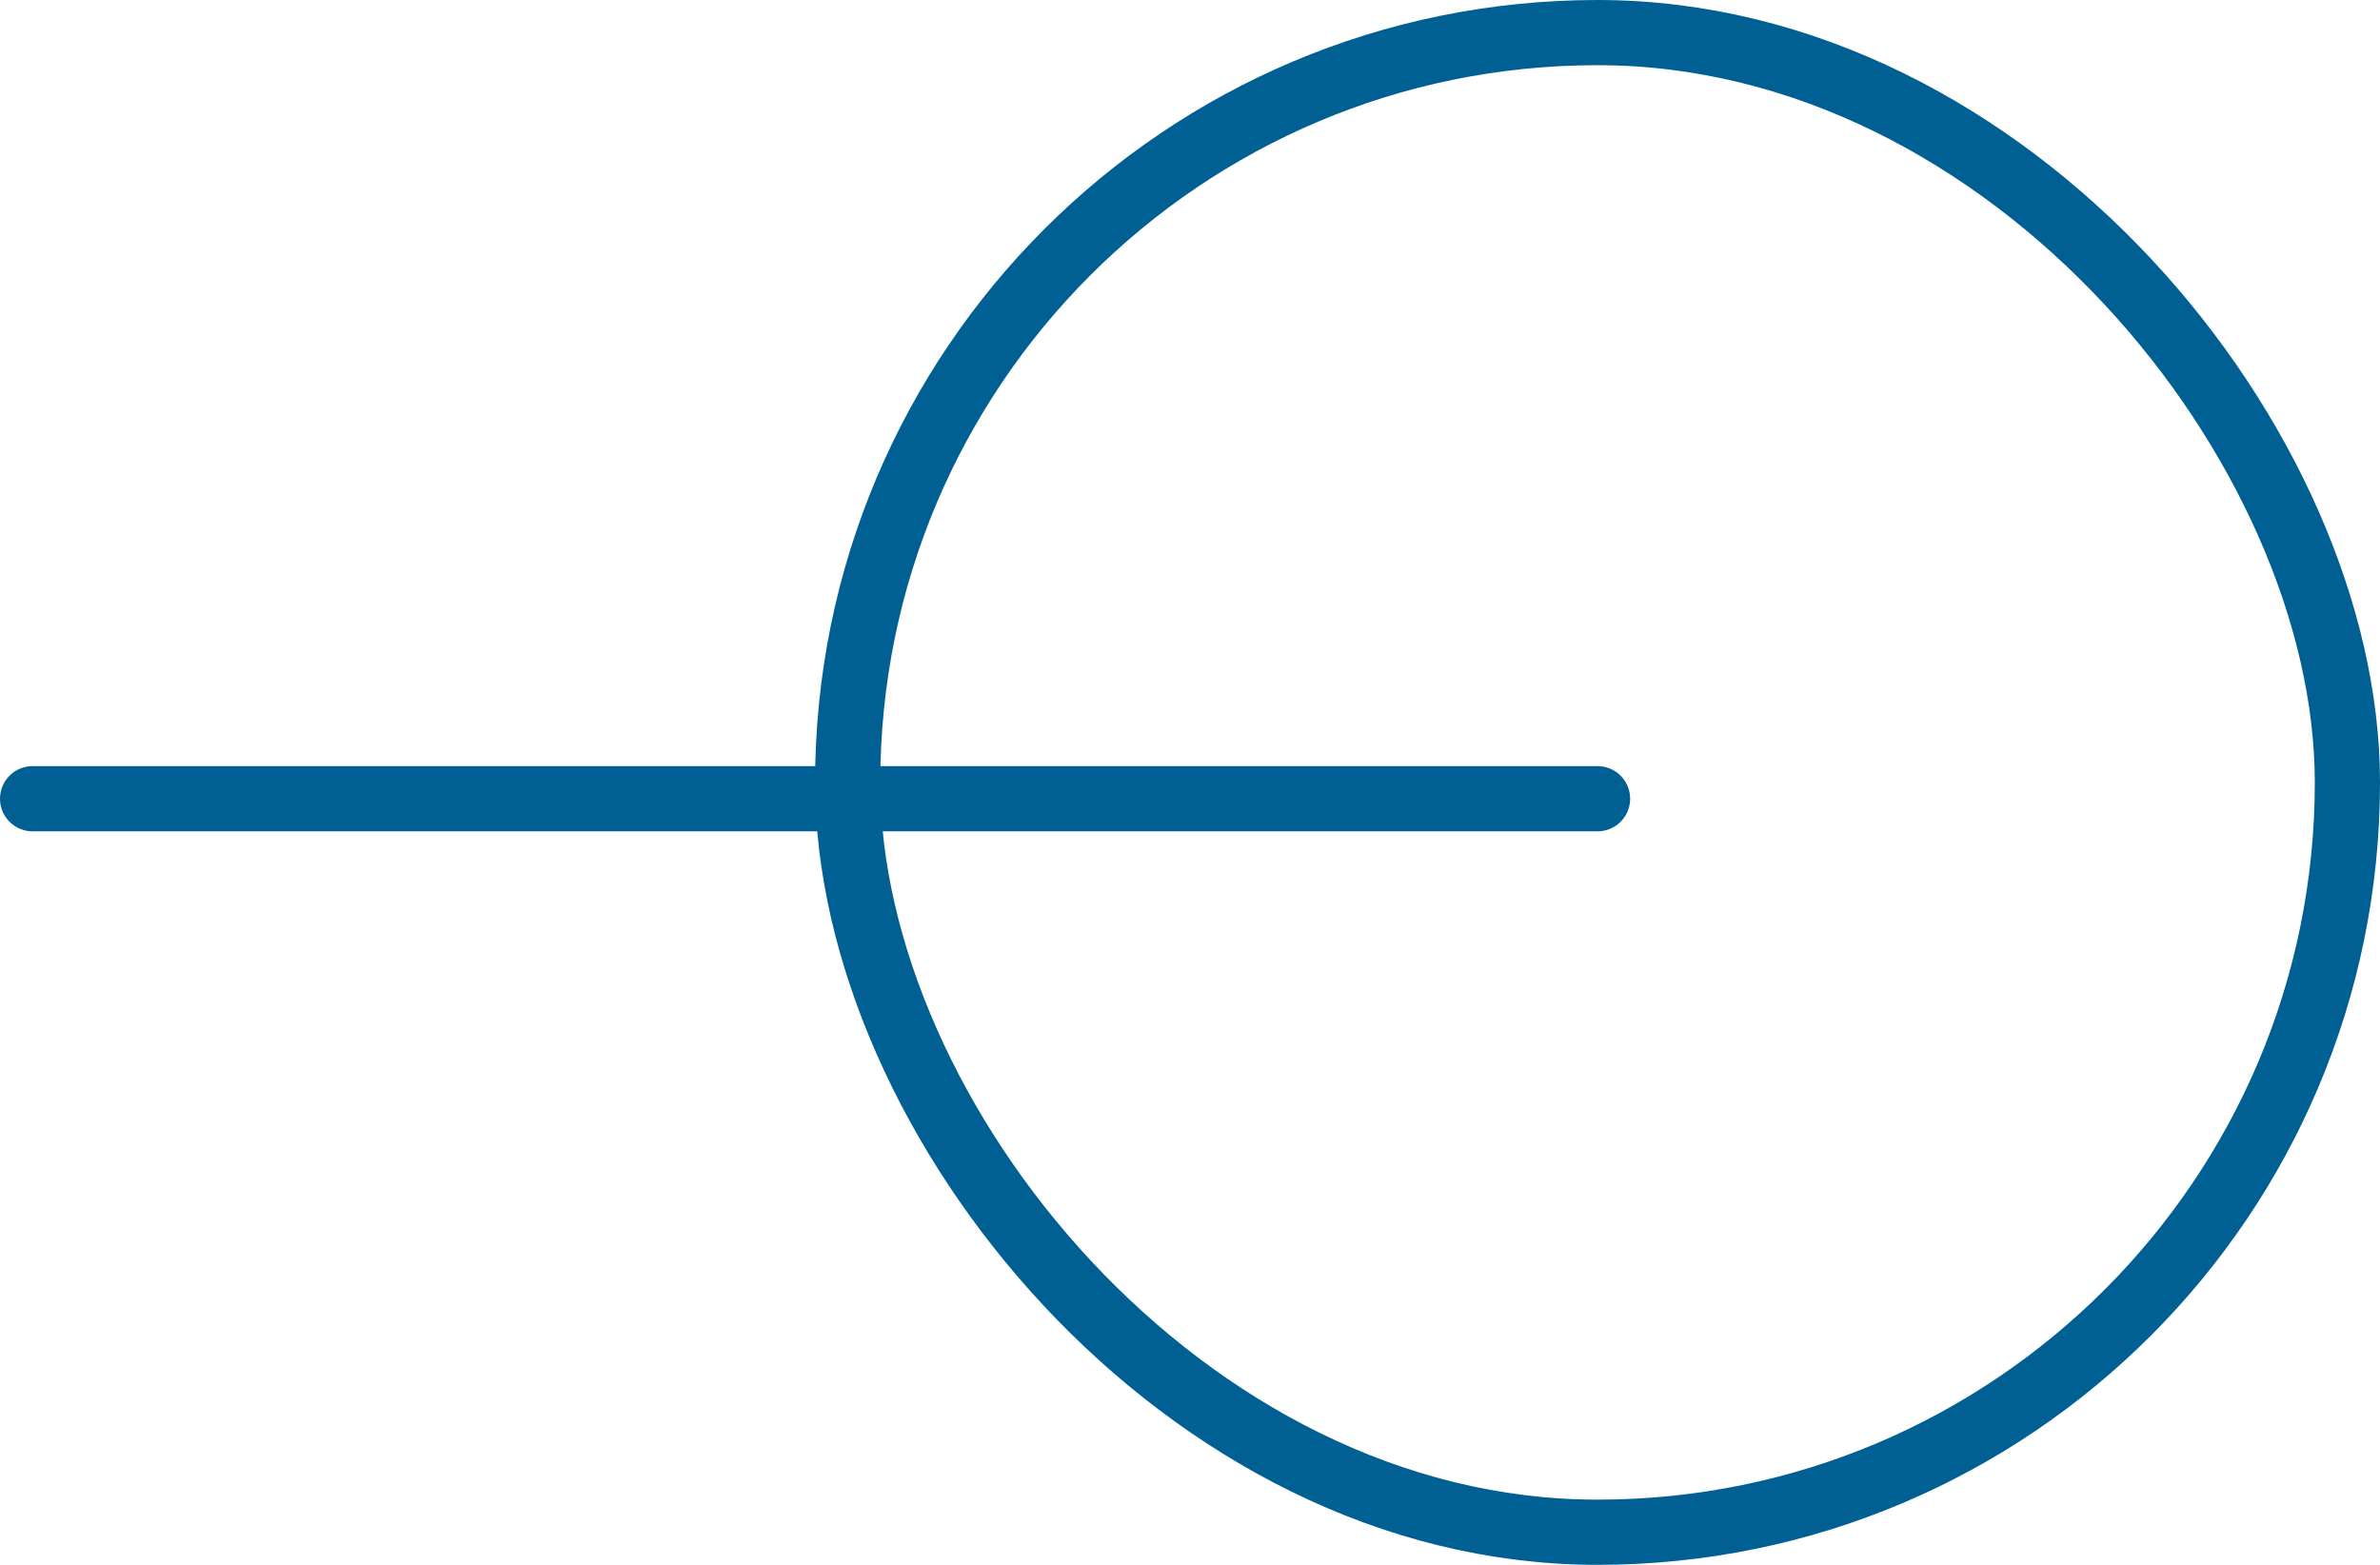
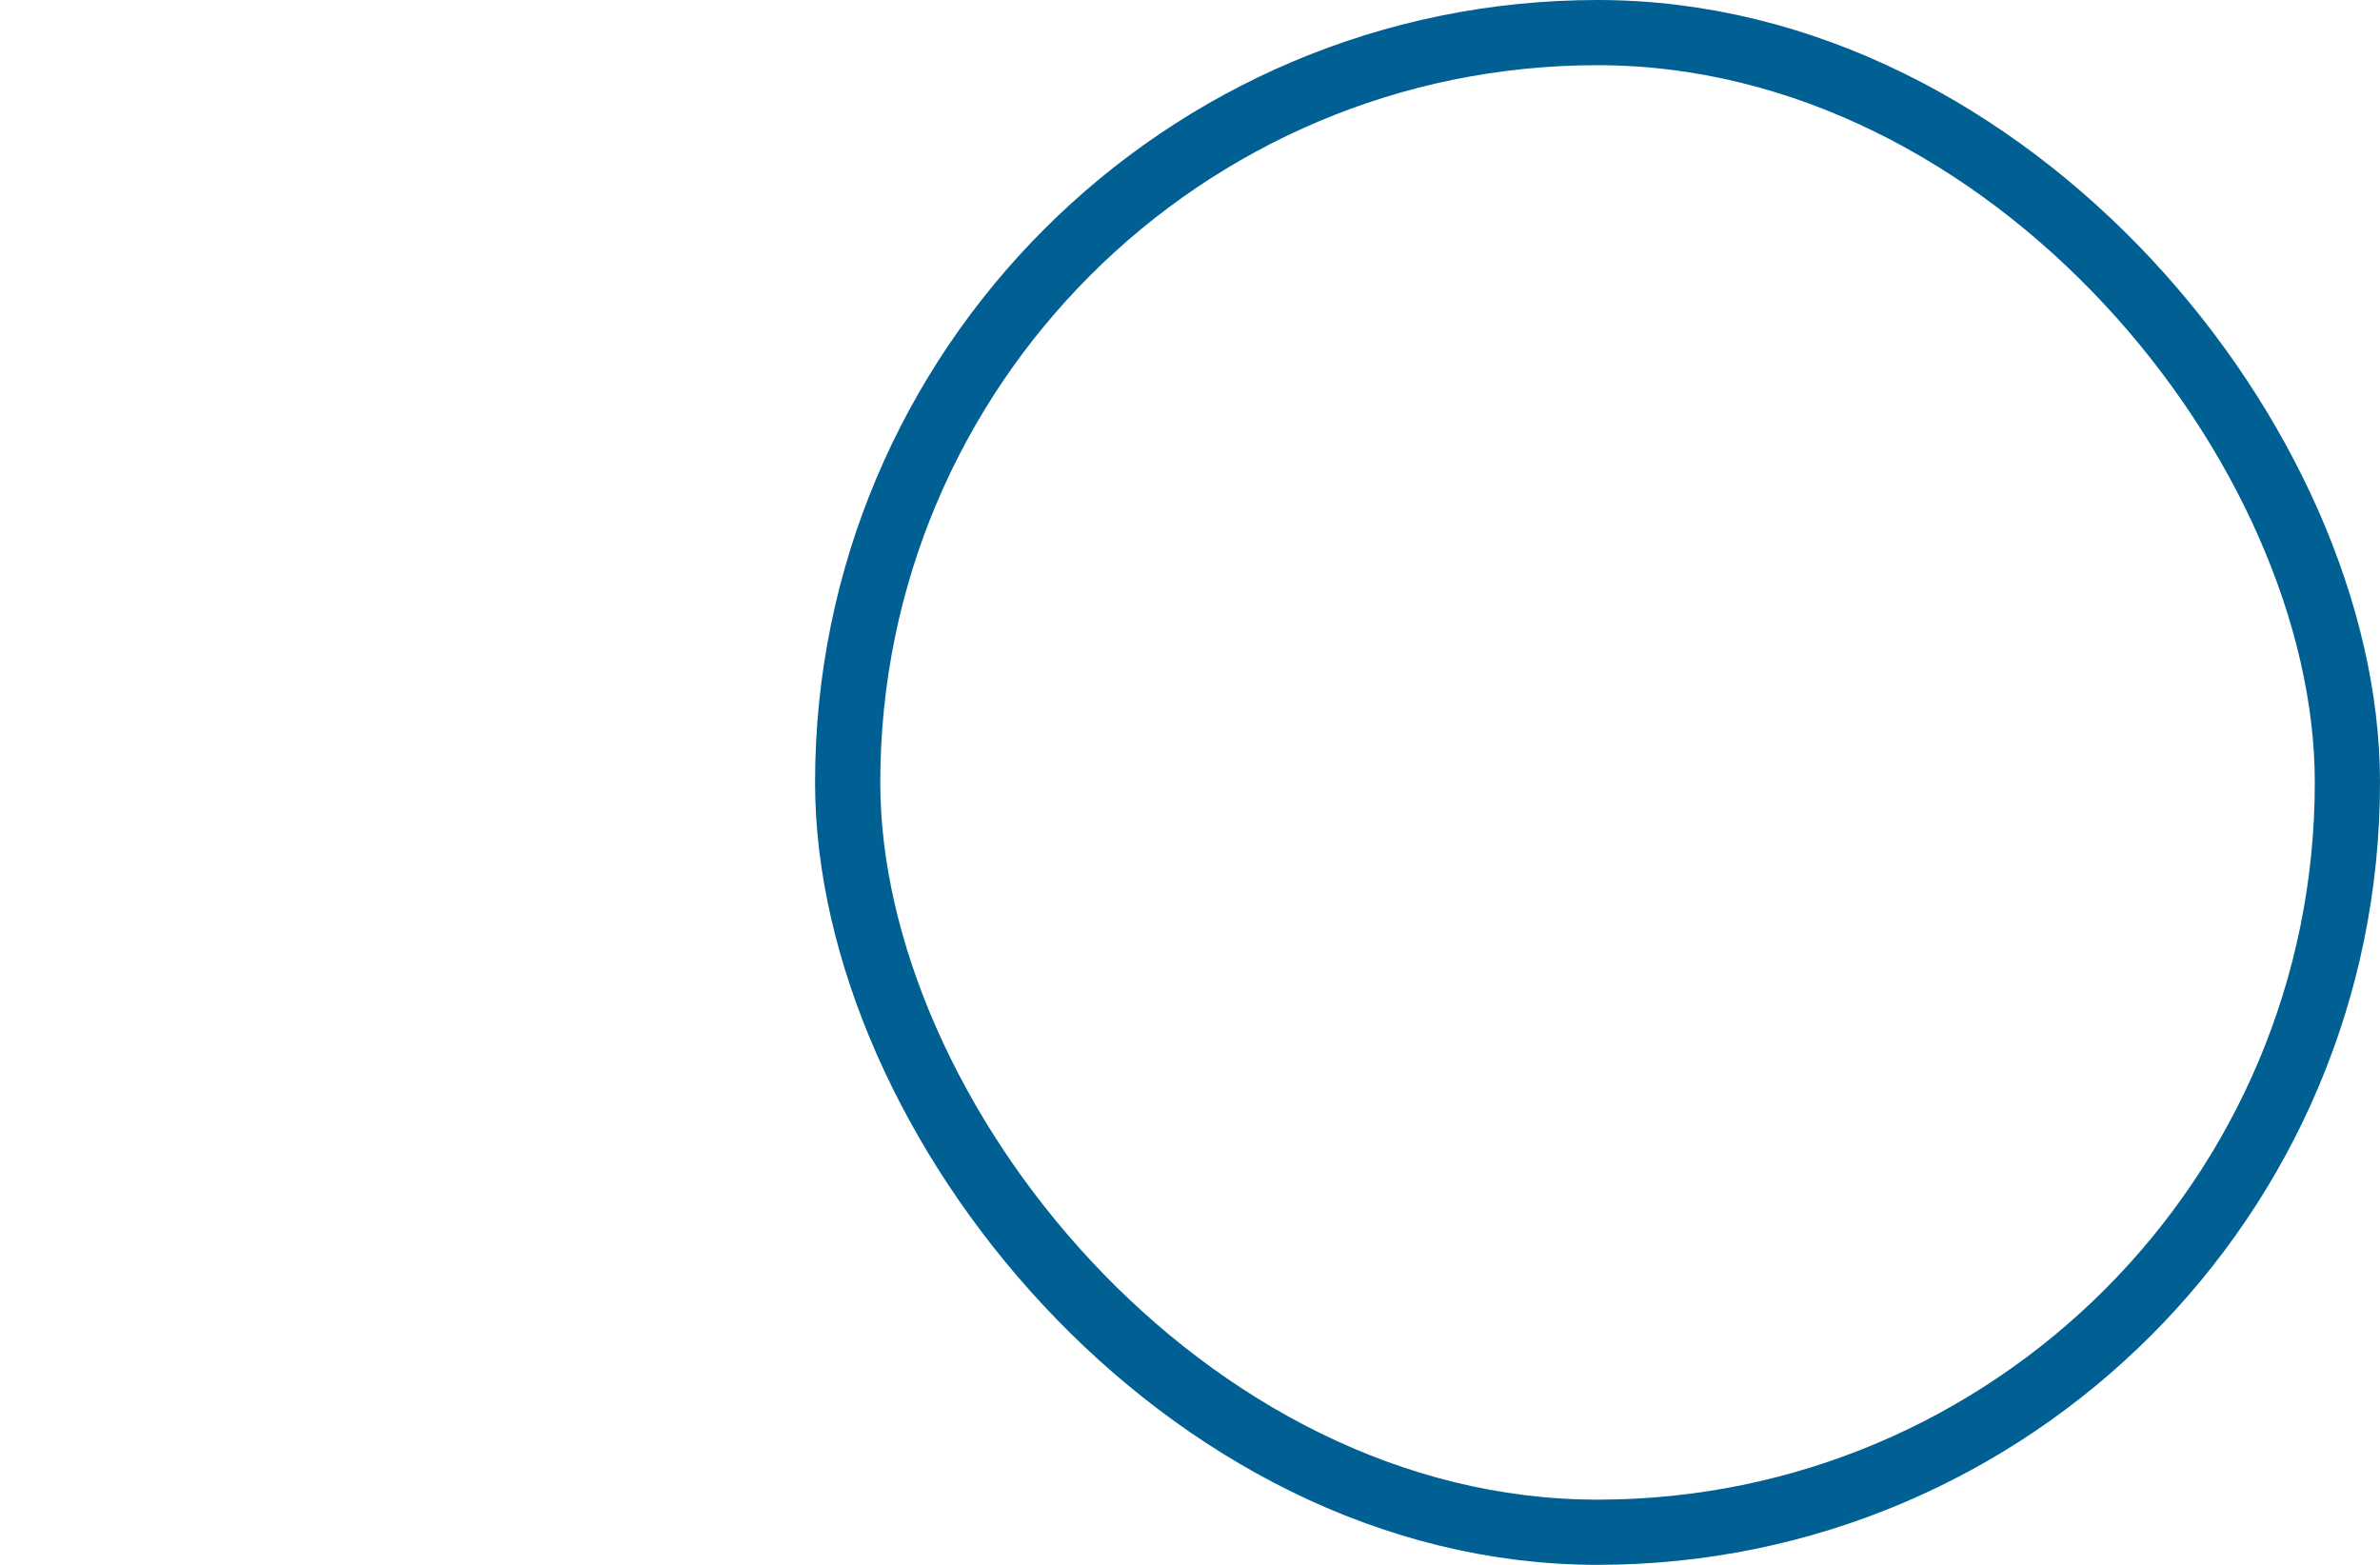
<svg xmlns="http://www.w3.org/2000/svg" width="73" height="48" viewBox="0 0 73 48">
  <g id="Componente_3_32" data-name="Componente 3 – 32" transform="translate(1)">
    <g id="Rettangolo_203" data-name="Rettangolo 203" transform="translate(24)" fill="none" stroke="#006093" stroke-width="2">
      <rect width="48" height="48" rx="24" stroke="none" />
      <rect x="1" y="1" width="46" height="46" rx="23" fill="none" />
    </g>
-     <line id="Linea_81" data-name="Linea 81" x2="48" transform="translate(0 24.5)" fill="none" stroke="#006093" stroke-linecap="round" stroke-width="2" />
  </g>
</svg>